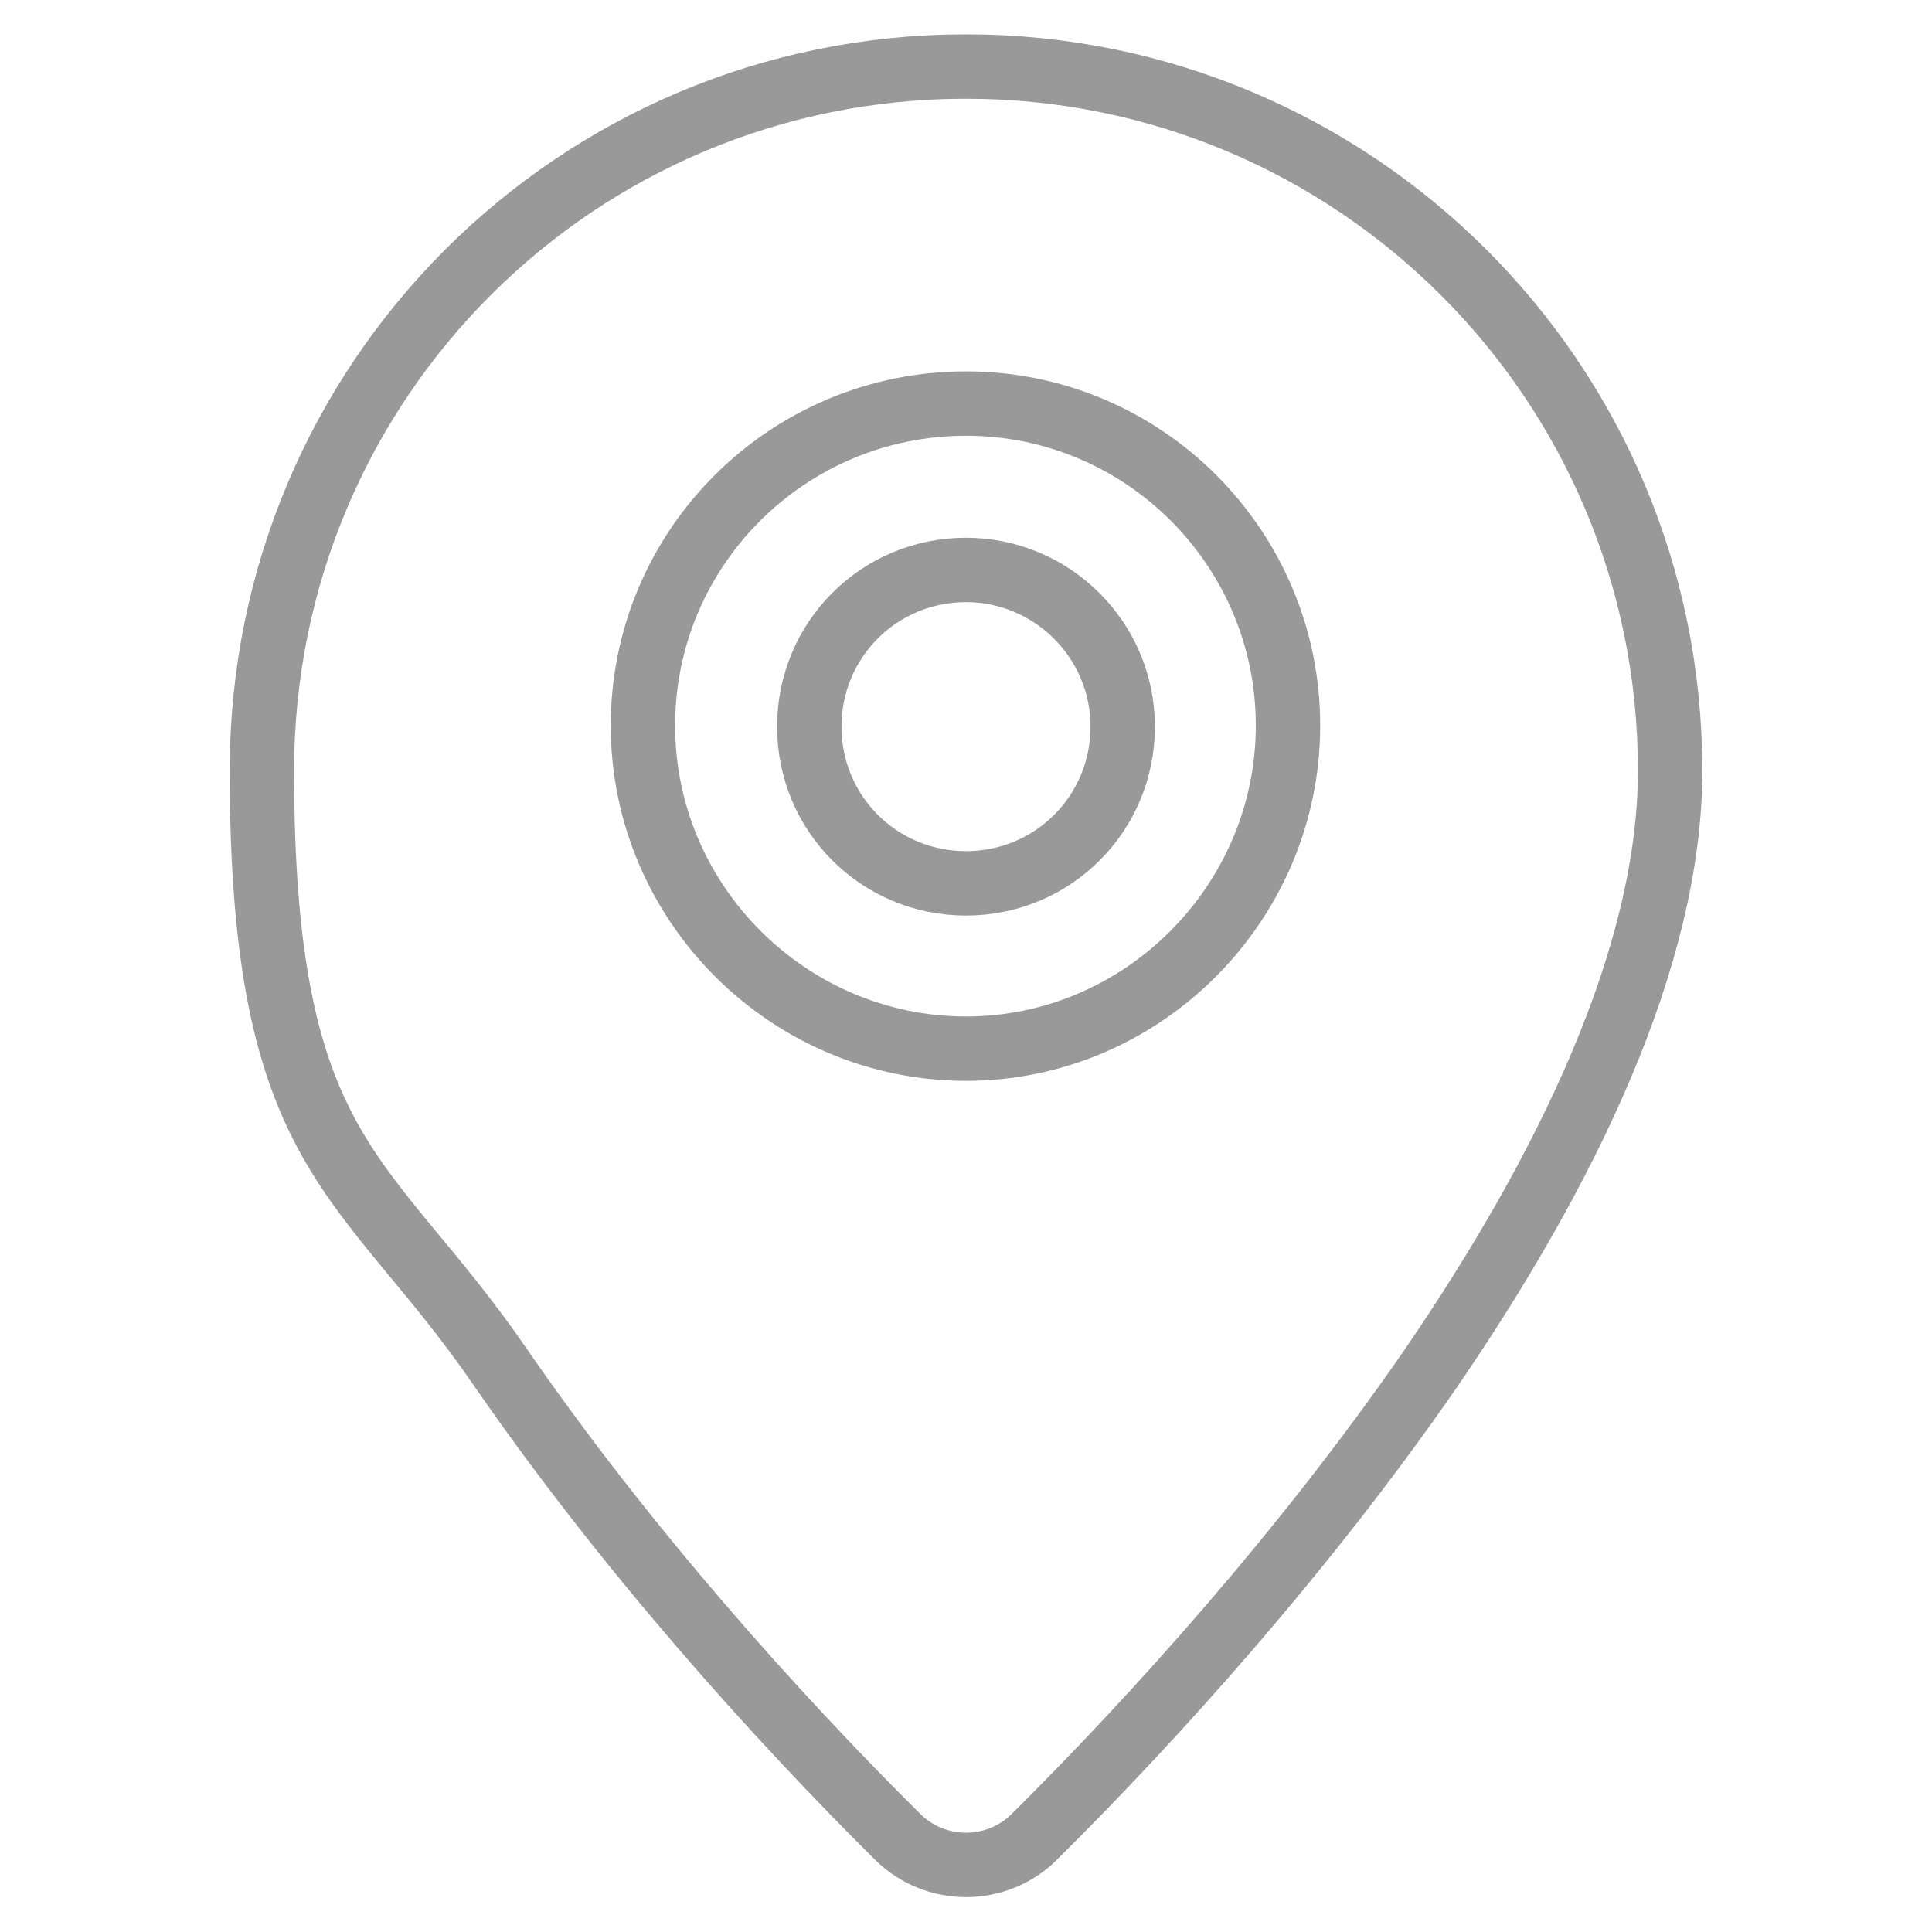
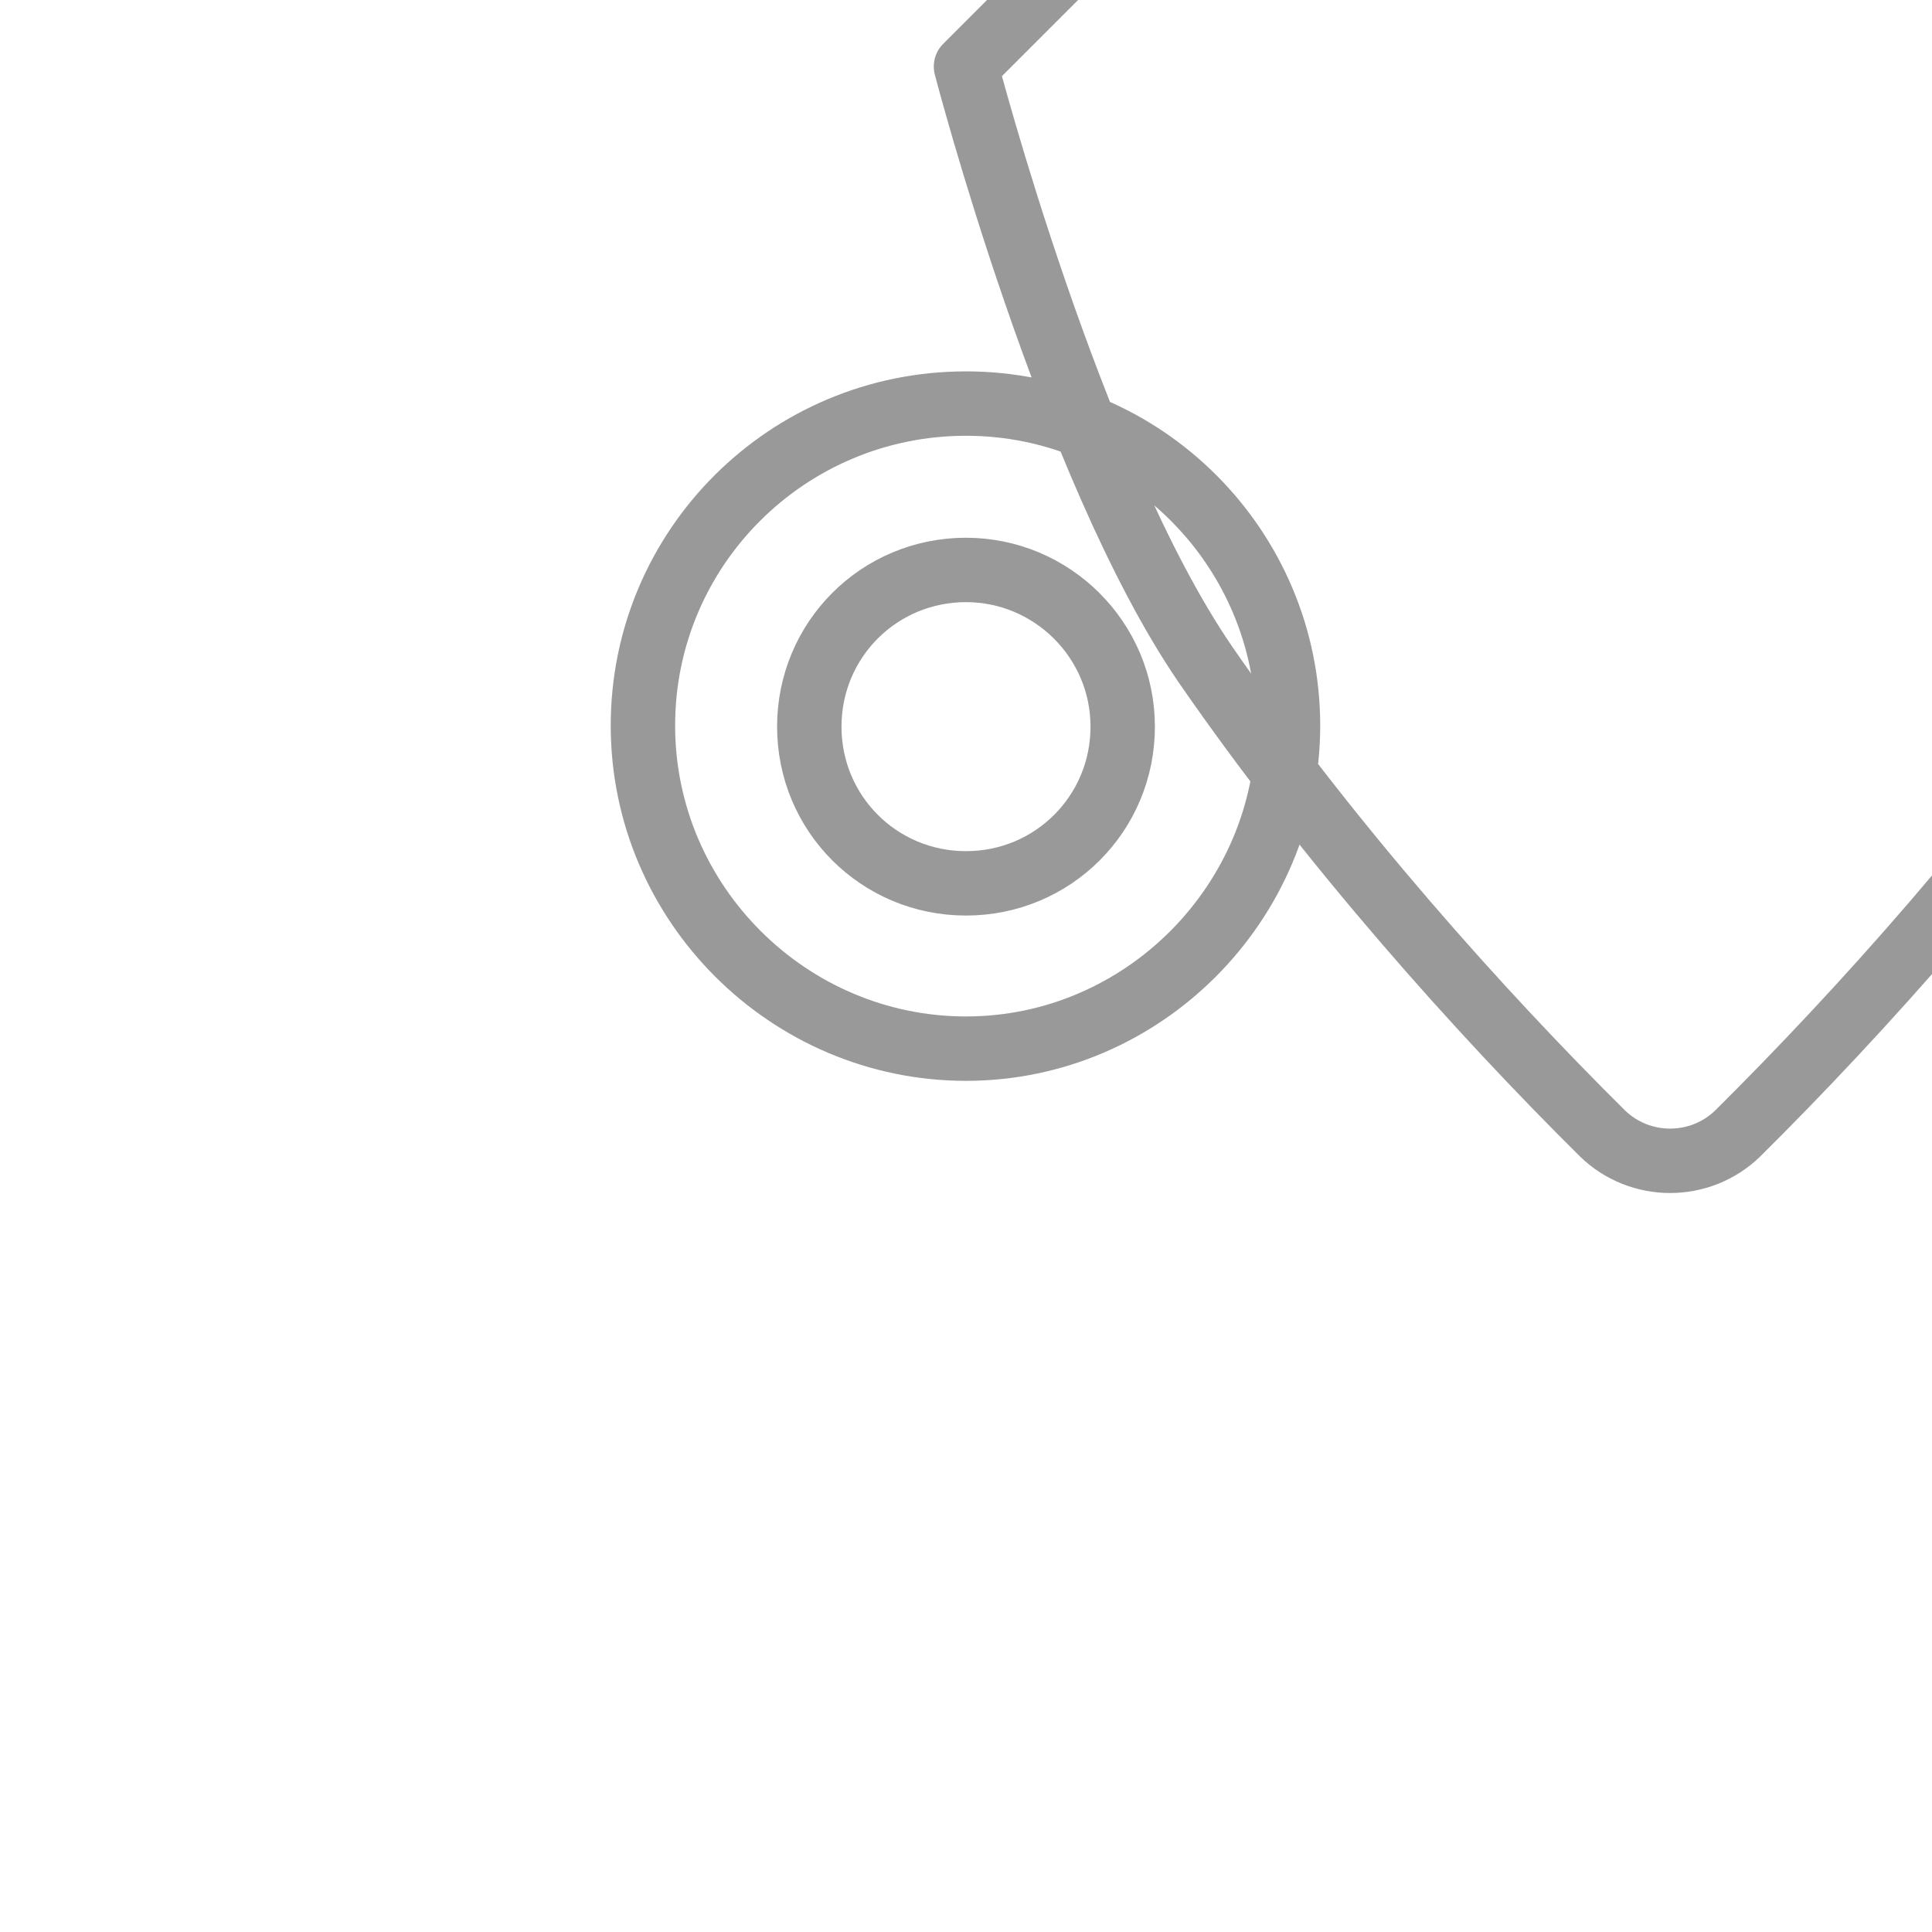
<svg xmlns="http://www.w3.org/2000/svg" id="Layer_1" viewBox="0 0 180 180">
  <defs>
    <style>.cls-1{fill:none;stroke:#999;stroke-linecap:round;stroke-linejoin:round;stroke-width:6px;}</style>
  </defs>
-   <path class="cls-1" d="M90,6.2c-36.3,0-65.6,29.3-65.6,65.6s9.7,37.3,22.3,55.7c11.6,16.8,25.6,32.4,37,43.7,3.5,3.4,9.1,3.4,12.6,0,11.4-11.3,25.4-26.9,37-43.7,12.6-18.4,22.3-38.3,22.3-55.7,0-36.3-29.4-65.6-65.6-65.6ZM90,37.6c16.6,0,30,13.5,30,30s-13.5,30.1-30,30.1-30.1-13.5-30.1-30.1,13.5-30,30.1-30ZM90,53.1c8,0,14.6,6.5,14.6,14.6s-6.5,14.6-14.6,14.6-14.6-6.5-14.6-14.6,6.5-14.6,14.6-14.6Z" />
+   <path class="cls-1" d="M90,6.2s9.7,37.3,22.3,55.7c11.6,16.8,25.6,32.4,37,43.7,3.5,3.4,9.1,3.4,12.6,0,11.4-11.3,25.4-26.9,37-43.7,12.6-18.4,22.3-38.3,22.3-55.7,0-36.3-29.4-65.6-65.6-65.6ZM90,37.6c16.6,0,30,13.5,30,30s-13.5,30.1-30,30.1-30.1-13.5-30.1-30.1,13.5-30,30.1-30ZM90,53.1c8,0,14.6,6.5,14.6,14.6s-6.5,14.6-14.6,14.6-14.6-6.5-14.6-14.6,6.5-14.6,14.6-14.6Z" />
</svg>